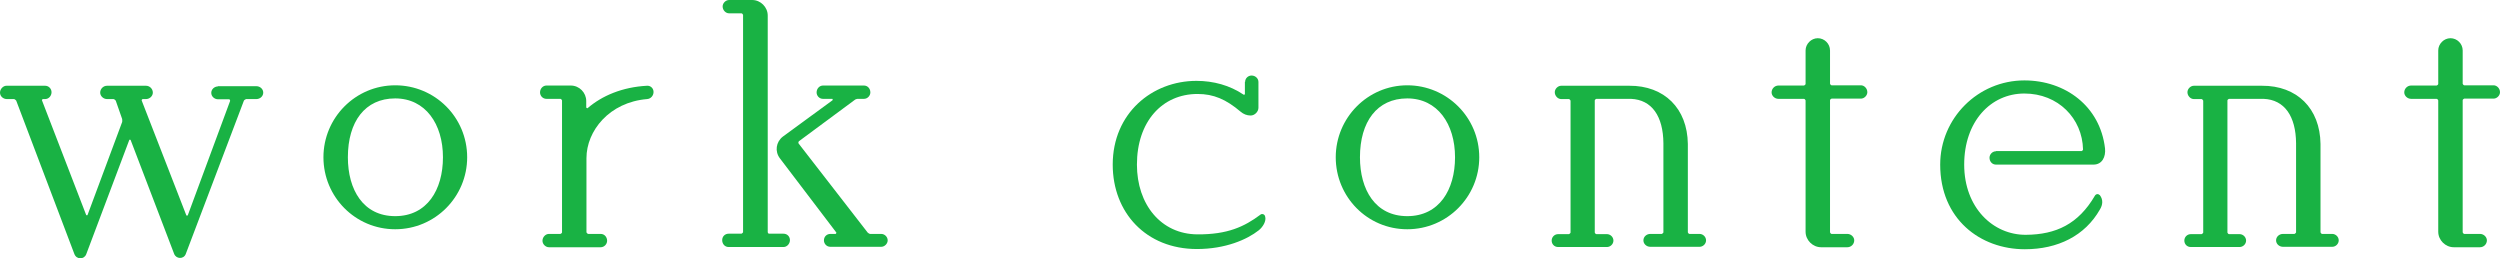
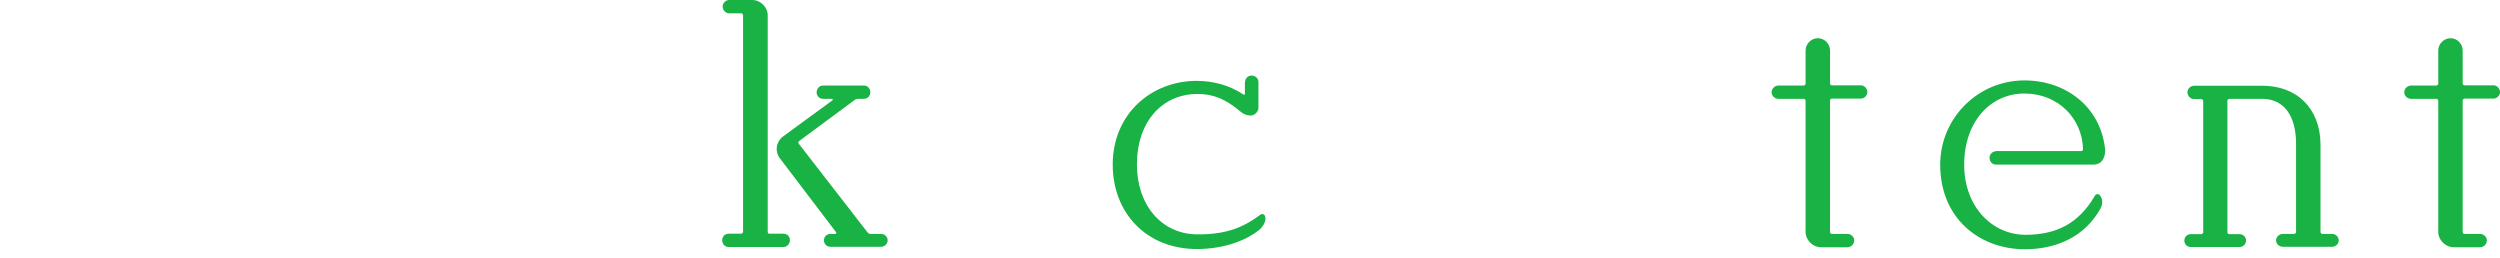
<svg xmlns="http://www.w3.org/2000/svg" id="_レイヤー_2" viewBox="0 0 112.54 11.63">
  <defs>
    <style>.cls-1{fill:#19b244;}</style>
  </defs>
  <g id="_レイヤー_1-2">
    <g>
-       <path class="cls-1" d="M9.79,3.88h1.75c.17,0,.31,.13,.31,.29s-.14,.29-.31,.29h-.46s-.08,.03-.1,.07l-2.62,6.91c-.1,.24-.43,.22-.52-.01l-1.96-5.13s-.04-.03-.06,0l-1.94,5.15c-.1,.24-.43,.24-.53-.01L.73,4.53s-.06-.07-.1-.07H.31c-.17,0-.31-.13-.31-.29s.14-.31,.29-.31h1.74c.17,0,.29,.14,.29,.29,0,.17-.13,.31-.29,.31h-.1s-.06,.03-.04,.06l1.99,5.16s.04,.03,.06,0l1.56-4.19s.01-.08,0-.13l-.29-.83s-.06-.07-.1-.07h-.29c-.17,0-.31-.14-.31-.29,0-.17,.14-.31,.31-.31h1.75c.17,0,.31,.14,.31,.31,0,.15-.14,.29-.31,.29h-.15s-.06,.03-.04,.07l2.01,5.17s.04,.01,.06,0l1.91-5.16s-.01-.07-.04-.07h-.5c-.17,0-.31-.13-.31-.29s.14-.29,.31-.29Z" />
-       <path class="cls-1" d="M21.03,7.08c0,1.78-1.44,3.24-3.24,3.24s-3.23-1.46-3.23-3.24,1.44-3.24,3.23-3.24,3.24,1.44,3.24,3.24Zm-1.09,0c0-1.5-.79-2.65-2.15-2.65s-2.13,1.05-2.13,2.65c0,1.46,.69,2.65,2.13,2.65s2.15-1.19,2.15-2.65Z" />
-       <path class="cls-1" d="M26.39,4.84s.03,.04,.06,.03c.65-.56,1.56-.95,2.68-1.01,.15-.01,.29,.11,.29,.28s-.13,.31-.29,.32c-1.7,.14-2.73,1.43-2.73,2.66v3.34s.04,.07,.08,.07h.56c.17,0,.29,.14,.29,.31,0,.15-.13,.29-.29,.29h-2.33c-.15,0-.29-.14-.29-.29,0-.17,.14-.31,.29-.31h.52s.07-.03,.07-.07V4.52s-.03-.07-.07-.07h-.63c-.17,0-.29-.14-.29-.29,0-.17,.13-.31,.29-.31h1.09c.39,0,.7,.32,.7,.7v.29Z" />
      <path class="cls-1" d="M35.25,11.12h-2.45c-.17,0-.29-.14-.29-.31s.13-.29,.29-.29h.58s.07-.04,.07-.07V.67s-.03-.07-.07-.07h-.56c-.15,0-.29-.14-.29-.31,0-.15,.14-.29,.29-.29h1.04c.38,0,.7,.32,.7,.7V10.45s.01,.07,.06,.07h.65c.17,0,.29,.13,.29,.29s-.13,.31-.29,.31Zm2.37-.59s.04-.04,.03-.06l-2.54-3.34c-.24-.31-.18-.74,.13-.98l2.24-1.64s.01-.06-.01-.06h-.42c-.17,0-.29-.14-.29-.29,0-.17,.13-.31,.29-.31h1.84c.17,0,.29,.14,.29,.31,0,.15-.13,.29-.29,.29h-.29s-.07,.01-.1,.03l-2.54,1.88s-.04,.07-.01,.1l3.11,4.01s.07,.06,.11,.06h.5c.15,0,.29,.13,.29,.29,0,.15-.14,.29-.29,.29h-2.29c-.17,0-.29-.14-.29-.29,0-.17,.13-.29,.29-.29h.24Z" />
      <path class="cls-1" d="M56.05,3.69c0-.17,.14-.29,.29-.29,.17,0,.31,.13,.31,.29v1.16c0,.18-.17,.35-.35,.35-.17,0-.32-.06-.45-.17-.66-.56-1.22-.8-1.94-.8-1.6,0-2.73,1.25-2.73,3.18,0,1.79,1.08,3.13,2.72,3.14,1.36,.01,2.12-.35,2.83-.88,.07-.07,.2-.03,.22,.07,.07,.21-.11,.49-.29,.63-.52,.41-1.49,.84-2.78,.84-2.29,0-3.79-1.64-3.79-3.8,0-2.31,1.77-3.77,3.77-3.77,.76,0,1.5,.2,2.12,.62,.03,.01,.06,0,.06-.03v-.55Z" />
-       <path class="cls-1" d="M66.59,7.08c0,1.78-1.44,3.24-3.24,3.24s-3.22-1.46-3.22-3.24,1.44-3.24,3.22-3.24,3.24,1.44,3.24,3.24Zm-1.09,0c0-1.5-.79-2.65-2.15-2.65s-2.13,1.05-2.13,2.65c0,1.46,.69,2.65,2.13,2.65s2.15-1.19,2.15-2.65Z" />
-       <path class="cls-1" d="M75.98,10.46s.03,.07,.07,.07h.46c.15,0,.29,.13,.29,.29s-.14,.29-.29,.29h-2.22c-.17,0-.31-.13-.31-.29s.14-.29,.31-.29h.52s.07-.04,.07-.07V6.45c-.01-1.22-.52-1.96-1.46-2h-1.56s-.07,.03-.07,.07v5.95s.03,.07,.07,.07h.48c.15,0,.29,.13,.29,.29s-.14,.29-.29,.29h-2.2c-.17,0-.29-.13-.29-.29s.13-.29,.29-.29h.49s.07-.04,.07-.07V4.53s-.04-.07-.07-.07h-.35c-.15,0-.29-.14-.29-.31,0-.15,.14-.29,.29-.29h3.06c1.58-.01,2.62,1.02,2.64,2.62v3.98Z" />
      <path class="cls-1" d="M82.38,3.77s.03,.07,.07,.07h1.32c.15,0,.29,.14,.29,.31,0,.15-.14,.29-.29,.29h-1.32s-.07,.03-.07,.07v5.95s.03,.07,.07,.07h.71c.17,0,.31,.14,.31,.29,0,.17-.14,.31-.31,.31h-1.18c-.38,0-.7-.32-.7-.7V4.52s-.03-.07-.07-.07h-1.15c-.17,0-.31-.14-.31-.29,0-.17,.14-.31,.31-.31h1.15s.07-.03,.07-.07v-1.51c0-.29,.25-.55,.55-.55s.55,.25,.55,.55v1.51Z" />
      <path class="cls-1" d="M89.85,6.8h3.86s.06-.03,.06-.07c-.03-1.4-1.12-2.52-2.64-2.52s-2.71,1.26-2.71,3.2,1.3,3.17,2.78,3.16c1.35-.01,2.36-.48,3.11-1.77,.06-.08,.15-.08,.22-.01,.15,.2,.13,.43,0,.64-.67,1.18-1.89,1.79-3.38,1.79-2.01,0-3.81-1.36-3.81-3.81,0-2.09,1.7-3.79,3.79-3.79,1.84,0,3.41,1.16,3.63,3.06,.04,.38-.13,.73-.52,.73h-4.39c-.17,0-.29-.14-.29-.31,0-.15,.13-.29,.29-.29Z" />
      <path class="cls-1" d="M104.46,10.46s.03,.07,.07,.07h.46c.15,0,.29,.13,.29,.29s-.14,.29-.29,.29h-2.22c-.17,0-.31-.13-.31-.29s.14-.29,.31-.29h.52s.07-.04,.07-.07V6.45c-.01-1.22-.52-1.96-1.46-2h-1.56s-.07,.03-.07,.07v5.95s.03,.07,.07,.07h.48c.15,0,.29,.13,.29,.29s-.14,.29-.29,.29h-2.2c-.17,0-.29-.13-.29-.29s.13-.29,.29-.29h.49s.07-.04,.07-.07V4.53s-.04-.07-.07-.07h-.35c-.15,0-.29-.14-.29-.31,0-.15,.14-.29,.29-.29h3.06c1.58-.01,2.62,1.02,2.64,2.62v3.98Z" />
      <path class="cls-1" d="M110.86,3.77s.03,.07,.07,.07h1.32c.15,0,.29,.14,.29,.31,0,.15-.14,.29-.29,.29h-1.32s-.07,.03-.07,.07v5.95s.03,.07,.07,.07h.71c.17,0,.31,.14,.31,.29,0,.17-.14,.31-.31,.31h-1.18c-.38,0-.7-.32-.7-.7V4.52s-.03-.07-.07-.07h-1.15c-.17,0-.31-.14-.31-.29,0-.17,.14-.31,.31-.31h1.15s.07-.03,.07-.07v-1.51c0-.29,.25-.55,.55-.55s.55,.25,.55,.55v1.51Z" />
    </g>
  </g>
</svg>